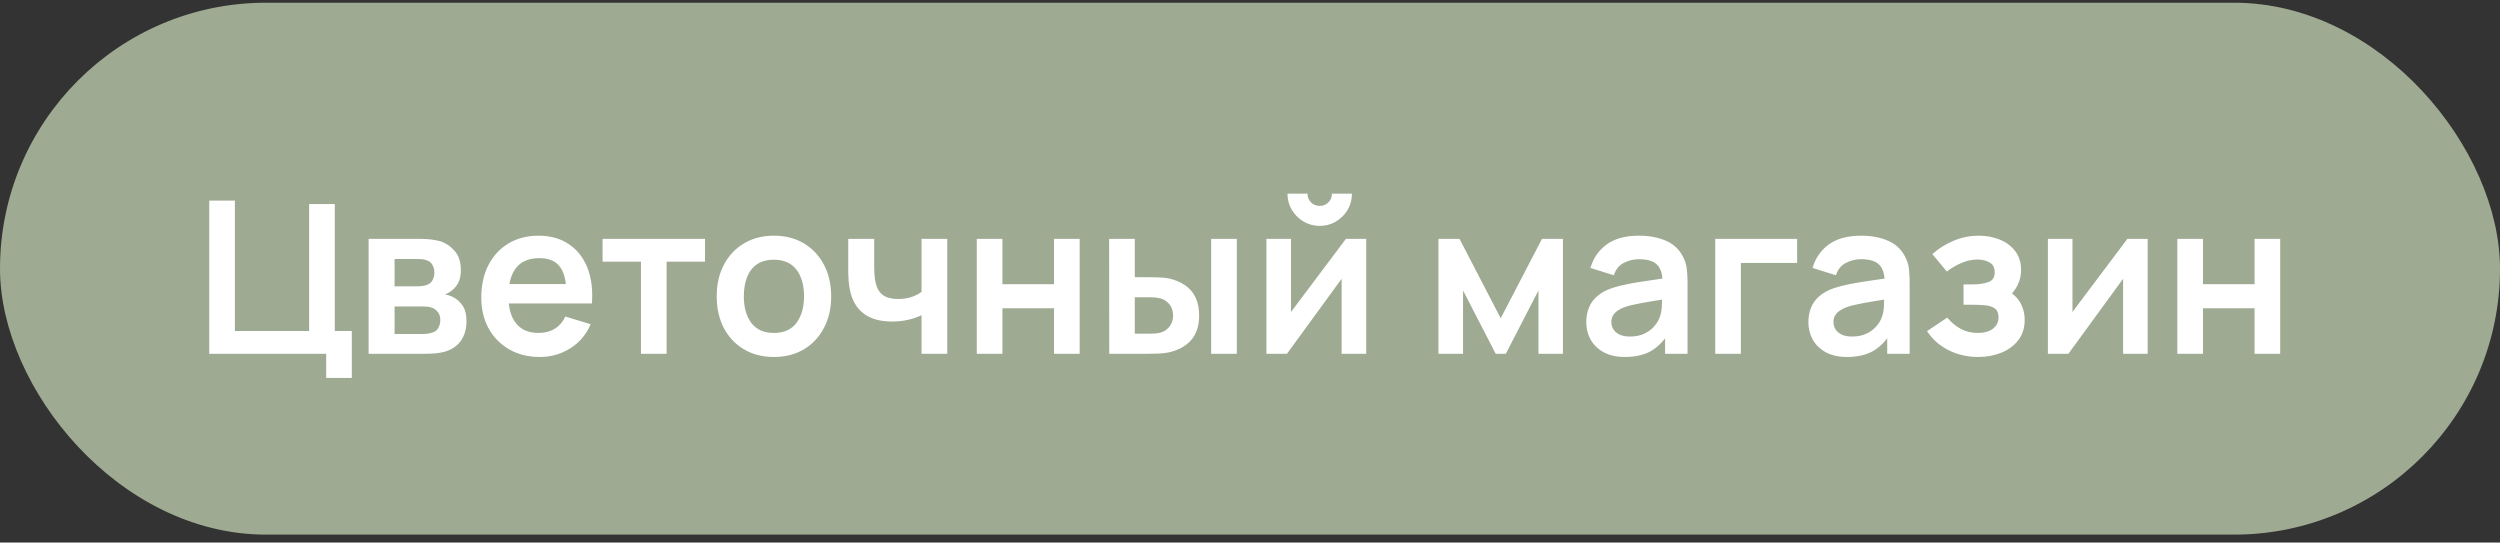
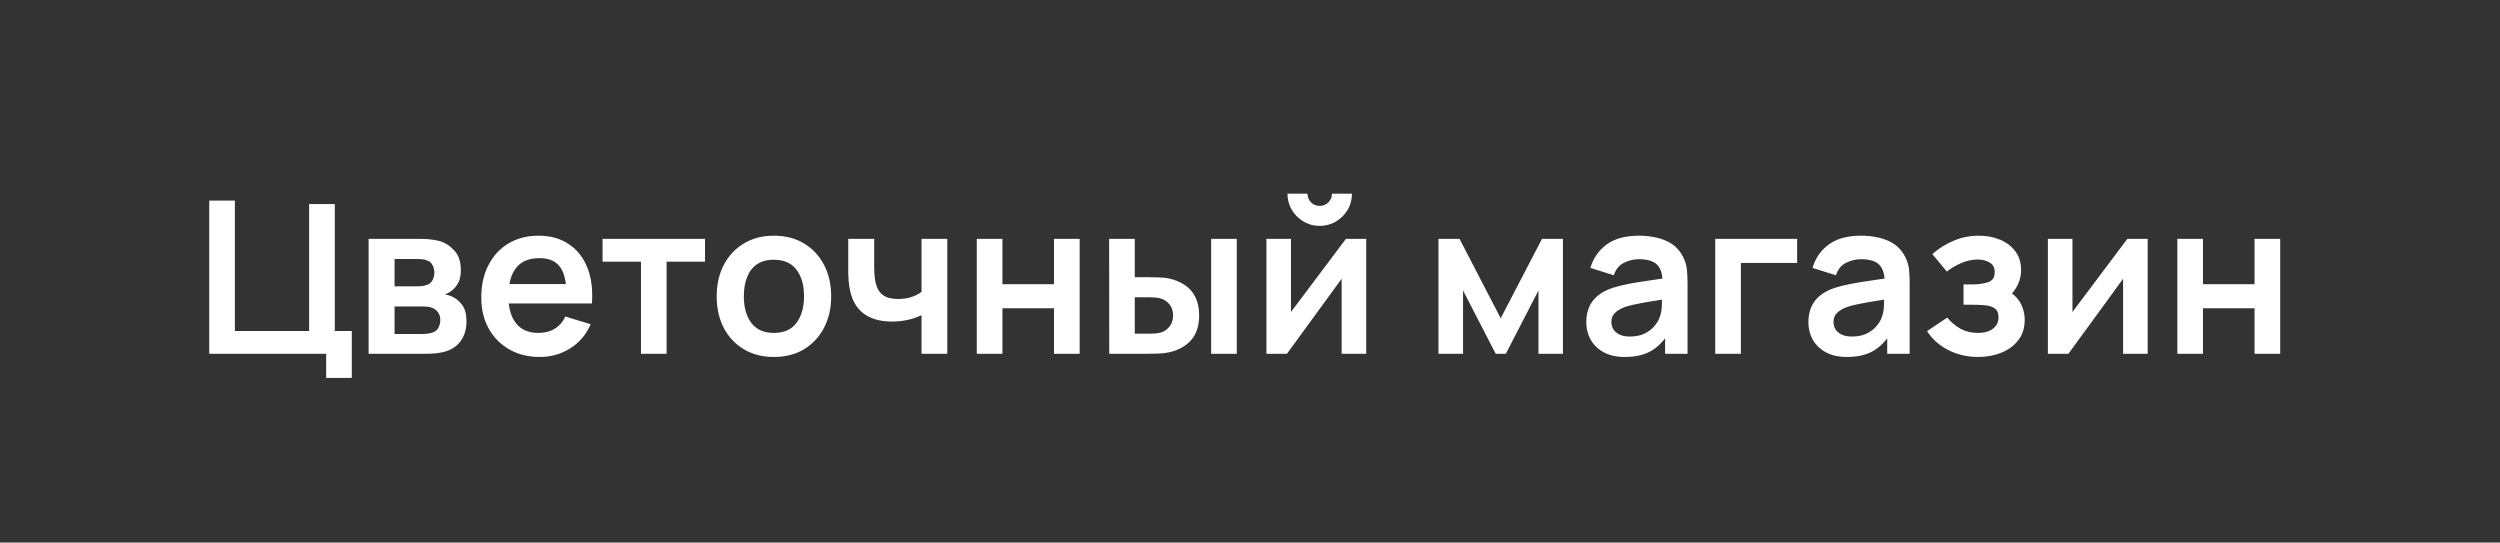
<svg xmlns="http://www.w3.org/2000/svg" width="235" height="51" viewBox="0 0 235 51" fill="none">
  <rect x="0" y="0" width="235" height="51" fill="#333333" stroke="none" />
-   <rect x="0.5" y="0.755" width="234" height="49" rx="24.5" fill="#9EAA92" stroke="#9EAA92" />
  <path d="M30.66 35.525V33.255H19.669V18.855H22.079V31.115H29.059V19.185H31.47V31.115H33.069V35.525H30.66ZM34.65 33.255V22.455H39.559C39.913 22.455 40.243 22.475 40.55 22.515C40.856 22.555 41.12 22.605 41.34 22.665C41.859 22.818 42.319 23.118 42.719 23.565C43.12 24.005 43.319 24.615 43.319 25.395C43.319 25.855 43.246 26.235 43.099 26.535C42.953 26.828 42.76 27.075 42.52 27.275C42.406 27.368 42.289 27.448 42.169 27.515C42.05 27.581 41.929 27.635 41.809 27.675C42.069 27.715 42.316 27.791 42.55 27.905C42.916 28.085 43.223 28.351 43.469 28.705C43.723 29.058 43.849 29.555 43.849 30.195C43.849 30.921 43.673 31.535 43.319 32.035C42.973 32.528 42.463 32.871 41.789 33.065C41.543 33.131 41.26 33.181 40.94 33.215C40.62 33.241 40.293 33.255 39.959 33.255H34.65ZM37.09 31.395H39.789C39.929 31.395 40.083 31.381 40.249 31.355C40.416 31.328 40.566 31.291 40.7 31.245C40.94 31.158 41.113 31.005 41.219 30.785C41.333 30.565 41.389 30.335 41.389 30.095C41.389 29.768 41.306 29.508 41.139 29.315C40.98 29.115 40.786 28.981 40.559 28.915C40.426 28.861 40.279 28.831 40.12 28.825C39.966 28.811 39.84 28.805 39.739 28.805H37.09V31.395ZM37.09 26.915H39.09C39.296 26.915 39.496 26.905 39.69 26.885C39.889 26.858 40.056 26.815 40.19 26.755C40.41 26.668 40.569 26.521 40.669 26.315C40.776 26.108 40.83 25.878 40.83 25.625C40.83 25.358 40.77 25.118 40.65 24.905C40.536 24.685 40.353 24.538 40.099 24.465C39.933 24.398 39.73 24.361 39.489 24.355C39.256 24.348 39.106 24.345 39.039 24.345H37.09V26.915ZM50.751 33.555C49.658 33.555 48.698 33.318 47.871 32.845C47.045 32.371 46.398 31.715 45.931 30.875C45.471 30.035 45.241 29.068 45.241 27.975C45.241 26.795 45.468 25.771 45.921 24.905C46.375 24.031 47.005 23.355 47.811 22.875C48.618 22.395 49.551 22.155 50.611 22.155C51.731 22.155 52.681 22.418 53.461 22.945C54.248 23.465 54.831 24.201 55.211 25.155C55.591 26.108 55.735 27.231 55.641 28.525H53.251V27.645C53.245 26.471 53.038 25.615 52.631 25.075C52.225 24.535 51.585 24.265 50.711 24.265C49.725 24.265 48.991 24.571 48.511 25.185C48.031 25.791 47.791 26.681 47.791 27.855C47.791 28.948 48.031 29.795 48.511 30.395C48.991 30.995 49.691 31.295 50.611 31.295C51.205 31.295 51.715 31.165 52.141 30.905C52.575 30.638 52.908 30.255 53.141 29.755L55.521 30.475C55.108 31.448 54.468 32.205 53.601 32.745C52.741 33.285 51.791 33.555 50.751 33.555ZM47.031 28.525V26.705H54.461V28.525H47.031ZM60.251 33.255V24.595H56.641V22.455H66.271V24.595H62.661V33.255H60.251ZM72.74 33.555C71.66 33.555 70.717 33.311 69.91 32.825C69.104 32.338 68.477 31.668 68.03 30.815C67.59 29.955 67.37 28.968 67.37 27.855C67.37 26.721 67.597 25.728 68.05 24.875C68.504 24.021 69.134 23.355 69.94 22.875C70.747 22.395 71.68 22.155 72.74 22.155C73.827 22.155 74.774 22.398 75.58 22.885C76.387 23.371 77.014 24.045 77.46 24.905C77.907 25.758 78.13 26.741 78.13 27.855C78.13 28.975 77.904 29.965 77.45 30.825C77.004 31.678 76.377 32.348 75.57 32.835C74.764 33.315 73.82 33.555 72.74 33.555ZM72.74 31.295C73.7 31.295 74.414 30.975 74.88 30.335C75.347 29.695 75.58 28.868 75.58 27.855C75.58 26.808 75.344 25.975 74.87 25.355C74.397 24.728 73.687 24.415 72.74 24.415C72.094 24.415 71.56 24.561 71.14 24.855C70.727 25.141 70.42 25.545 70.22 26.065C70.02 26.578 69.92 27.175 69.92 27.855C69.92 28.901 70.157 29.738 70.63 30.365C71.11 30.985 71.814 31.295 72.74 31.295ZM86.624 33.255V29.625C86.25 29.811 85.824 29.958 85.344 30.065C84.87 30.171 84.374 30.225 83.854 30.225C82.74 30.225 81.85 29.975 81.184 29.475C80.524 28.975 80.097 28.248 79.904 27.295C79.844 27.021 79.8 26.738 79.774 26.445C79.754 26.145 79.74 25.875 79.734 25.635C79.734 25.388 79.734 25.201 79.734 25.075V22.455H82.174V25.075C82.174 25.221 82.18 25.438 82.194 25.725C82.207 26.005 82.244 26.285 82.304 26.565C82.43 27.098 82.66 27.488 82.994 27.735C83.327 27.981 83.804 28.105 84.424 28.105C84.904 28.105 85.327 28.041 85.694 27.915C86.06 27.788 86.37 27.628 86.624 27.435V22.455H89.044V33.255H86.624ZM91.817 33.255V22.455H94.228V26.715H99.078V22.455H101.488V33.255H99.078V28.975H94.228V33.255H91.817ZM104.269 33.255L104.259 22.455H106.669V26.055H107.879C108.179 26.055 108.516 26.061 108.889 26.075C109.269 26.088 109.586 26.118 109.839 26.165C110.446 26.298 110.962 26.511 111.389 26.805C111.822 27.098 112.152 27.481 112.379 27.955C112.606 28.428 112.719 28.998 112.719 29.665C112.719 30.618 112.472 31.381 111.979 31.955C111.486 32.521 110.796 32.908 109.909 33.115C109.649 33.175 109.326 33.215 108.939 33.235C108.552 33.248 108.209 33.255 107.909 33.255H104.269ZM106.669 31.365H108.119C108.266 31.365 108.429 31.358 108.609 31.345C108.789 31.331 108.959 31.301 109.119 31.255C109.419 31.175 109.686 30.995 109.919 30.715C110.152 30.428 110.269 30.078 110.269 29.665C110.269 29.231 110.152 28.875 109.919 28.595C109.686 28.315 109.399 28.131 109.059 28.045C108.899 28.005 108.736 27.978 108.569 27.965C108.409 27.951 108.259 27.945 108.119 27.945H106.669V31.365ZM113.849 33.255V22.455H116.259V33.255H113.849ZM124.054 21.235C123.501 21.235 122.994 21.098 122.534 20.825C122.074 20.551 121.707 20.188 121.434 19.735C121.161 19.275 121.024 18.765 121.024 18.205H122.904C122.904 18.525 123.014 18.798 123.234 19.025C123.461 19.245 123.734 19.355 124.054 19.355C124.374 19.355 124.644 19.245 124.864 19.025C125.091 18.798 125.204 18.525 125.204 18.205H127.084C127.084 18.765 126.947 19.275 126.674 19.735C126.401 20.188 126.034 20.551 125.574 20.825C125.114 21.098 124.607 21.235 124.054 21.235ZM128.424 22.455V33.255H126.114V26.205L120.974 33.255H119.044V22.455H121.354V29.325L126.514 22.455H128.424ZM135.216 33.255V22.455H137.196L141.066 29.915L144.946 22.455H146.916V33.255H144.616V27.305L141.546 33.255H140.596L137.526 27.305V33.255H135.216ZM152.729 33.555C151.949 33.555 151.289 33.408 150.749 33.115C150.209 32.815 149.799 32.418 149.519 31.925C149.245 31.431 149.109 30.888 149.109 30.295C149.109 29.775 149.195 29.308 149.369 28.895C149.542 28.475 149.809 28.115 150.169 27.815C150.529 27.508 150.995 27.258 151.569 27.065C152.002 26.925 152.509 26.798 153.089 26.685C153.675 26.571 154.309 26.468 154.989 26.375C155.675 26.275 156.392 26.168 157.139 26.055L156.279 26.545C156.285 25.798 156.119 25.248 155.779 24.895C155.439 24.541 154.865 24.365 154.059 24.365C153.572 24.365 153.102 24.478 152.649 24.705C152.195 24.931 151.879 25.321 151.699 25.875L149.499 25.185C149.765 24.271 150.272 23.538 151.019 22.985C151.772 22.431 152.785 22.155 154.059 22.155C155.019 22.155 155.862 22.311 156.589 22.625C157.322 22.938 157.865 23.451 158.219 24.165C158.412 24.545 158.529 24.935 158.569 25.335C158.609 25.728 158.629 26.158 158.629 26.625V33.255H156.519V30.915L156.869 31.295C156.382 32.075 155.812 32.648 155.159 33.015C154.512 33.375 153.702 33.555 152.729 33.555ZM153.209 31.635C153.755 31.635 154.222 31.538 154.609 31.345C154.995 31.151 155.302 30.915 155.529 30.635C155.762 30.355 155.919 30.091 155.999 29.845C156.125 29.538 156.195 29.188 156.209 28.795C156.229 28.395 156.239 28.071 156.239 27.825L156.979 28.045C156.252 28.158 155.629 28.258 155.109 28.345C154.589 28.431 154.142 28.515 153.769 28.595C153.395 28.668 153.065 28.751 152.779 28.845C152.499 28.945 152.262 29.061 152.069 29.195C151.875 29.328 151.725 29.481 151.619 29.655C151.519 29.828 151.469 30.031 151.469 30.265C151.469 30.531 151.535 30.768 151.669 30.975C151.802 31.175 151.995 31.335 152.249 31.455C152.509 31.575 152.829 31.635 153.209 31.635ZM161.232 33.255V22.455H168.932V24.715H163.642V33.255H161.232ZM173.608 33.555C172.828 33.555 172.168 33.408 171.628 33.115C171.088 32.815 170.678 32.418 170.398 31.925C170.124 31.431 169.988 30.888 169.988 30.295C169.988 29.775 170.074 29.308 170.248 28.895C170.421 28.475 170.688 28.115 171.048 27.815C171.408 27.508 171.874 27.258 172.448 27.065C172.881 26.925 173.388 26.798 173.968 26.685C174.554 26.571 175.188 26.468 175.868 26.375C176.554 26.275 177.271 26.168 178.018 26.055L177.158 26.545C177.164 25.798 176.998 25.248 176.658 24.895C176.318 24.541 175.744 24.365 174.938 24.365C174.451 24.365 173.981 24.478 173.528 24.705C173.074 24.931 172.758 25.321 172.578 25.875L170.378 25.185C170.644 24.271 171.151 23.538 171.898 22.985C172.651 22.431 173.664 22.155 174.938 22.155C175.898 22.155 176.741 22.311 177.468 22.625C178.201 22.938 178.744 23.451 179.098 24.165C179.291 24.545 179.408 24.935 179.448 25.335C179.488 25.728 179.508 26.158 179.508 26.625V33.255H177.398V30.915L177.748 31.295C177.261 32.075 176.691 32.648 176.038 33.015C175.391 33.375 174.581 33.555 173.608 33.555ZM174.088 31.635C174.634 31.635 175.101 31.538 175.488 31.345C175.874 31.151 176.181 30.915 176.408 30.635C176.641 30.355 176.798 30.091 176.878 29.845C177.004 29.538 177.074 29.188 177.088 28.795C177.108 28.395 177.118 28.071 177.118 27.825L177.858 28.045C177.131 28.158 176.508 28.258 175.988 28.345C175.468 28.431 175.021 28.515 174.648 28.595C174.274 28.668 173.944 28.751 173.658 28.845C173.378 28.945 173.141 29.061 172.948 29.195C172.754 29.328 172.604 29.481 172.498 29.655C172.398 29.828 172.348 30.031 172.348 30.265C172.348 30.531 172.414 30.768 172.548 30.975C172.681 31.175 172.874 31.335 173.128 31.455C173.388 31.575 173.708 31.635 174.088 31.635ZM185.951 33.555C184.924 33.555 183.988 33.338 183.141 32.905C182.294 32.471 181.628 31.878 181.141 31.125L183.041 29.855C183.428 30.315 183.858 30.671 184.331 30.925C184.804 31.171 185.331 31.295 185.911 31.295C186.518 31.295 186.994 31.161 187.341 30.895C187.688 30.628 187.861 30.271 187.861 29.825C187.861 29.431 187.744 29.155 187.511 28.995C187.278 28.828 186.971 28.728 186.591 28.695C186.211 28.661 185.804 28.645 185.371 28.645H184.571V26.735H185.361C185.968 26.735 186.474 26.665 186.881 26.525C187.294 26.385 187.501 26.075 187.501 25.595C187.501 25.161 187.341 24.855 187.021 24.675C186.701 24.488 186.328 24.395 185.901 24.395C185.381 24.395 184.868 24.505 184.361 24.725C183.854 24.945 183.401 25.211 183.001 25.525L181.641 23.885C182.241 23.351 182.911 22.931 183.651 22.625C184.391 22.311 185.181 22.155 186.021 22.155C186.714 22.155 187.361 22.275 187.961 22.515C188.568 22.755 189.054 23.115 189.421 23.595C189.794 24.075 189.981 24.668 189.981 25.375C189.981 25.881 189.871 26.358 189.651 26.805C189.438 27.251 189.094 27.675 188.621 28.075L188.591 27.295C188.958 27.448 189.268 27.661 189.521 27.935C189.781 28.208 189.978 28.528 190.111 28.895C190.251 29.261 190.321 29.651 190.321 30.065C190.321 30.818 190.121 31.455 189.721 31.975C189.321 32.495 188.788 32.888 188.121 33.155C187.461 33.421 186.738 33.555 185.951 33.555ZM201.881 22.455V33.255H199.571V26.205L194.431 33.255H192.501V22.455H194.811V29.325L199.971 22.455H201.881ZM204.669 33.255V22.455H207.079V26.715H211.929V22.455H214.339V33.255H211.929V28.975H207.079V33.255H204.669Z" fill="white" />
</svg>